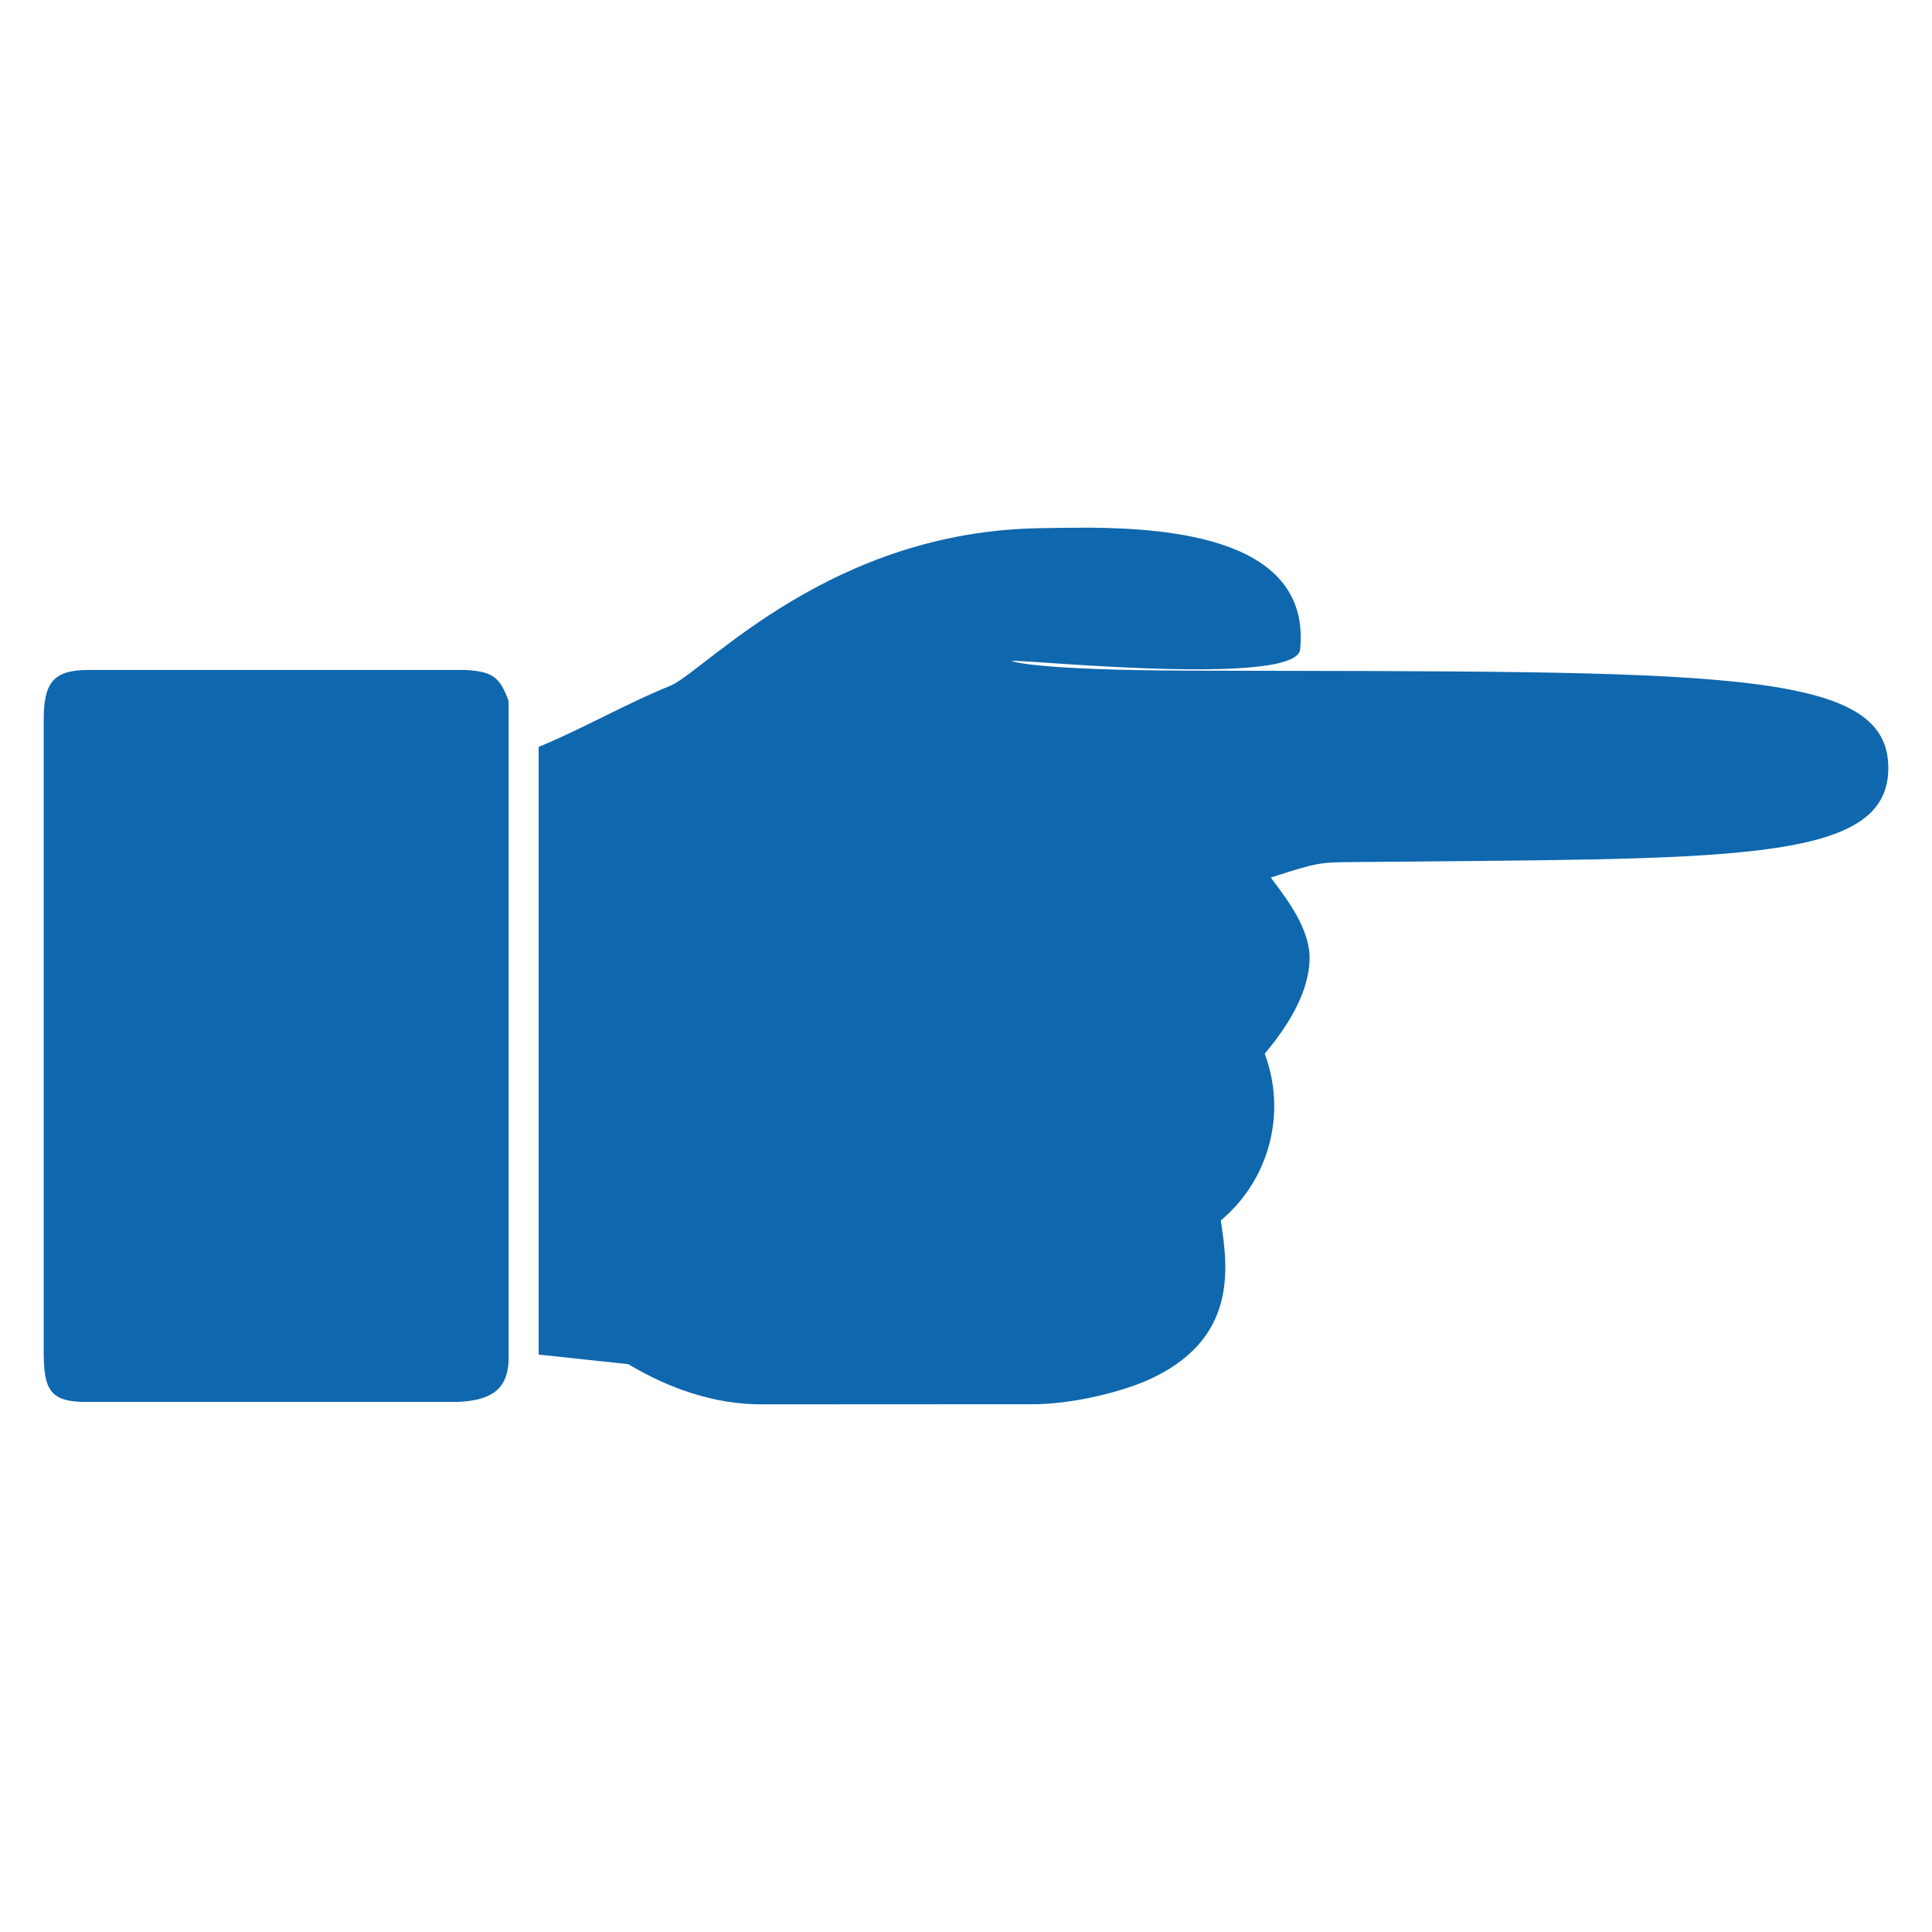
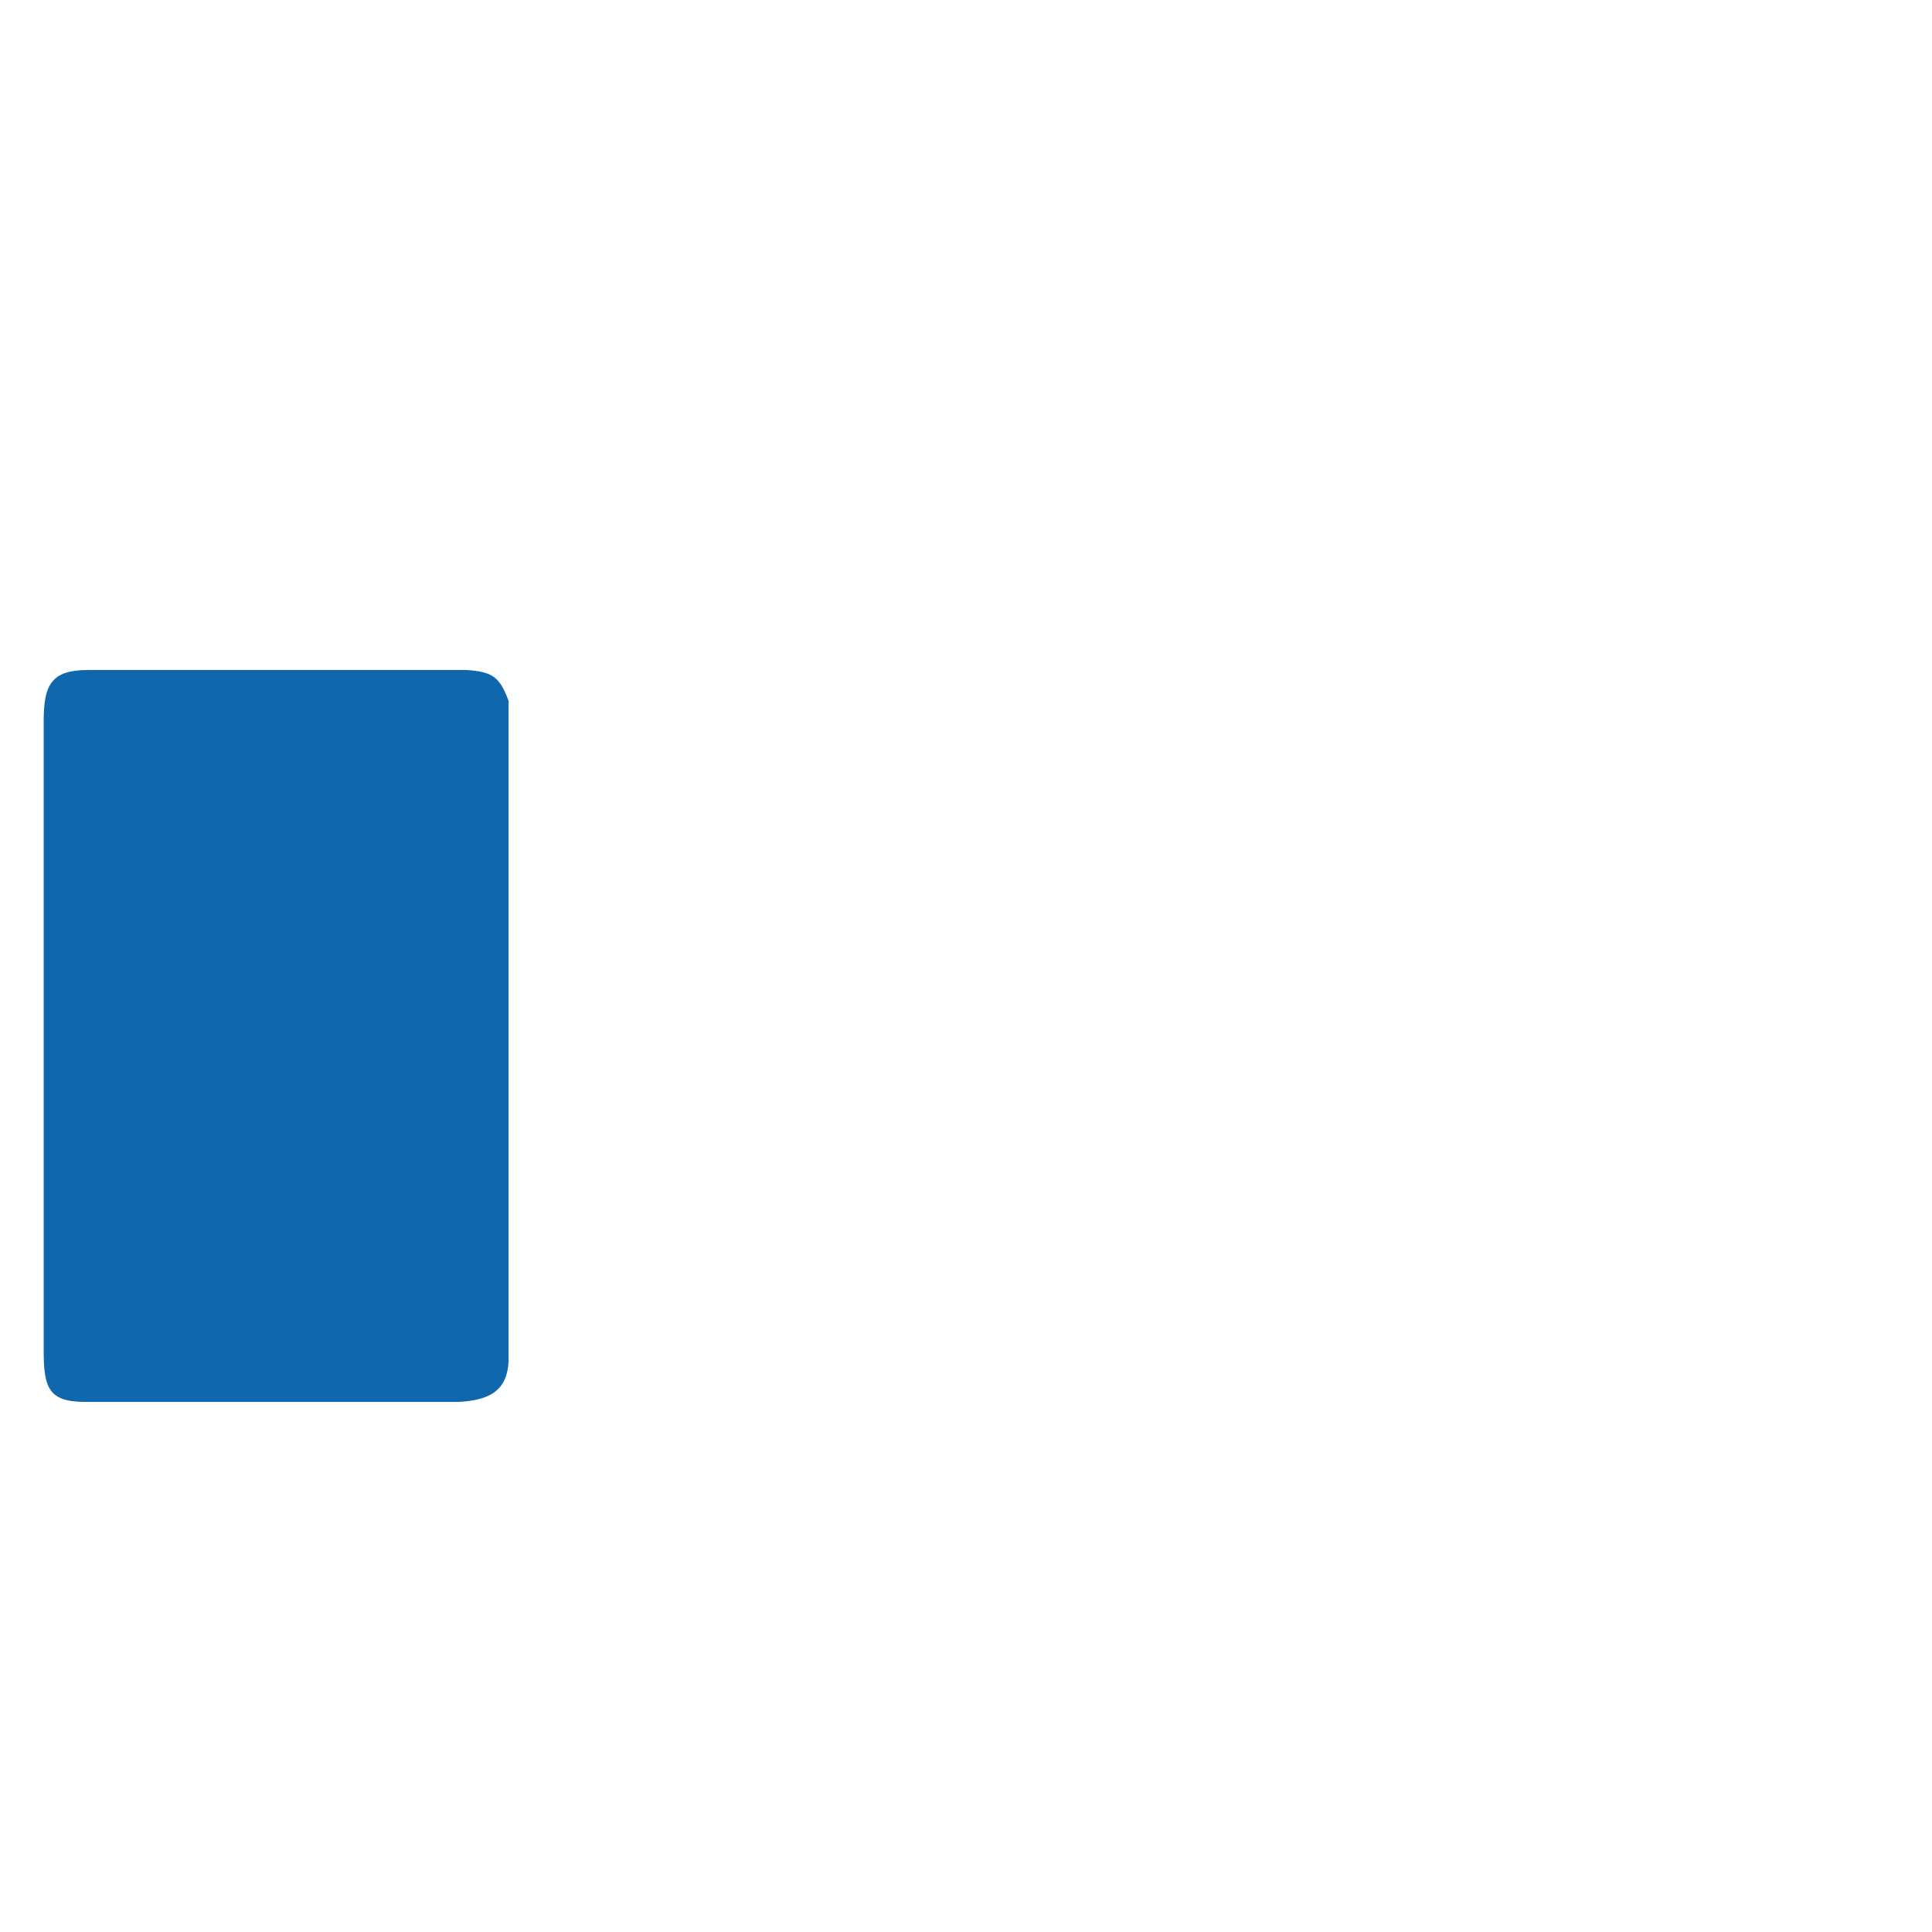
<svg xmlns="http://www.w3.org/2000/svg" width="1200pt" height="1200pt" version="1.1" viewBox="0 0 1200 1200">
  <g>
-     <path fill="#0f67ae" d="m676.24 327.73c50.043 0.465 138.48 6.328 131.26 75.906-3.863 24.824-198.86 3.039-177.3 7.422 0 0 15.793 5.25 108.39 5.481 327.93 0.816 435.26-2.488 434.28 61.32-0.918 59.496-101.72 55.184-332.47 57.594-20.383 0.215-21.43 0-51.102 9.613 10.59 13.969 23.16 30.801 24.109 48.305 0.496 22.305-13.527 44.016-27.879 61.098 13.824 36.824 2.879 78.359-27.289 103.59 4.547 29.488 10.906 74.656-46.344 99.602-19.824 8.457-49.703 14.75-71.254 14.52l-168.07 0.082c-29.008 0-57.469-10.02-82.344-24.953l-55.664-5.961v-377.42c28.082-11.625 54.352-26.961 82.57-38.297 23.176-11.41 99.793-95.711 228.8-97.555 15.629-0.285 5.527-0.133 30.309-0.344z" />
    <path fill="#0f67ae" d="m289.46 416.14c16.422 1.055 20.879 4.199 26.406 19.129v409.83c-0.641 20.117-13.91 24.695-31.109 25.656h-232.06c-22.543-0.051-25.52-8.906-25.559-31.449v-391.72c0.039-22.547 4.977-31.41 27.52-31.449z" />
  </g>
</svg>